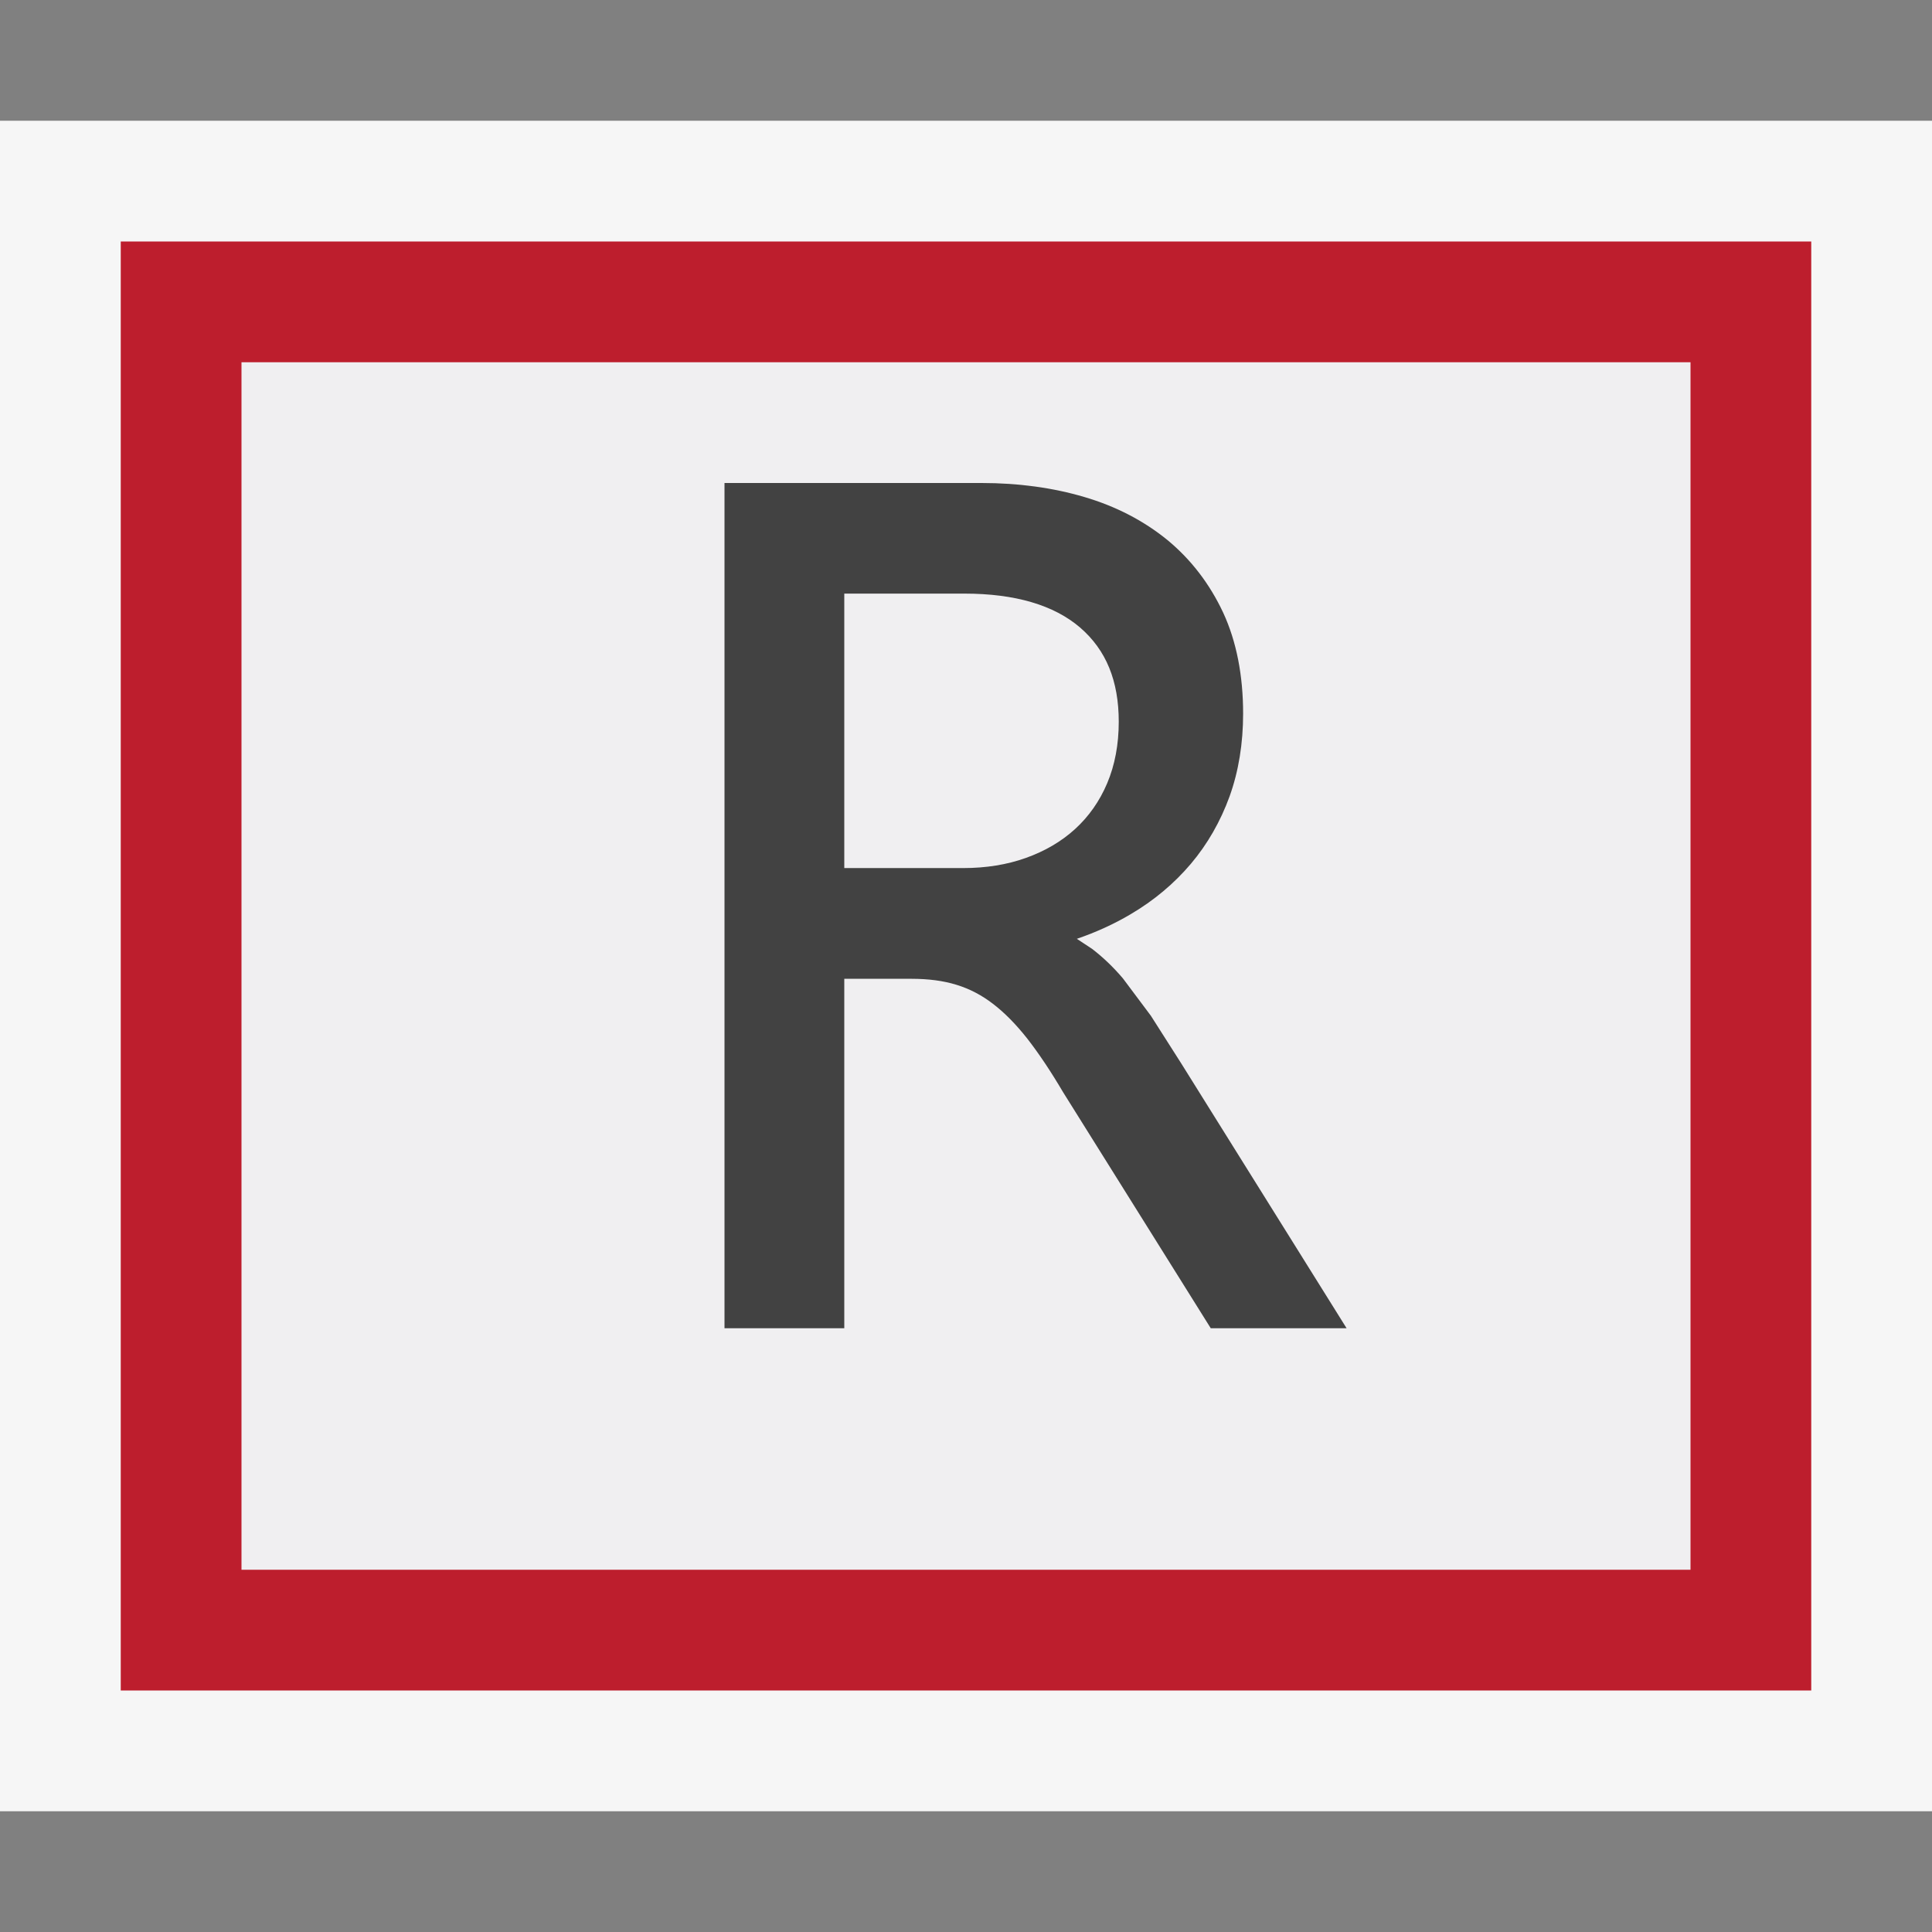
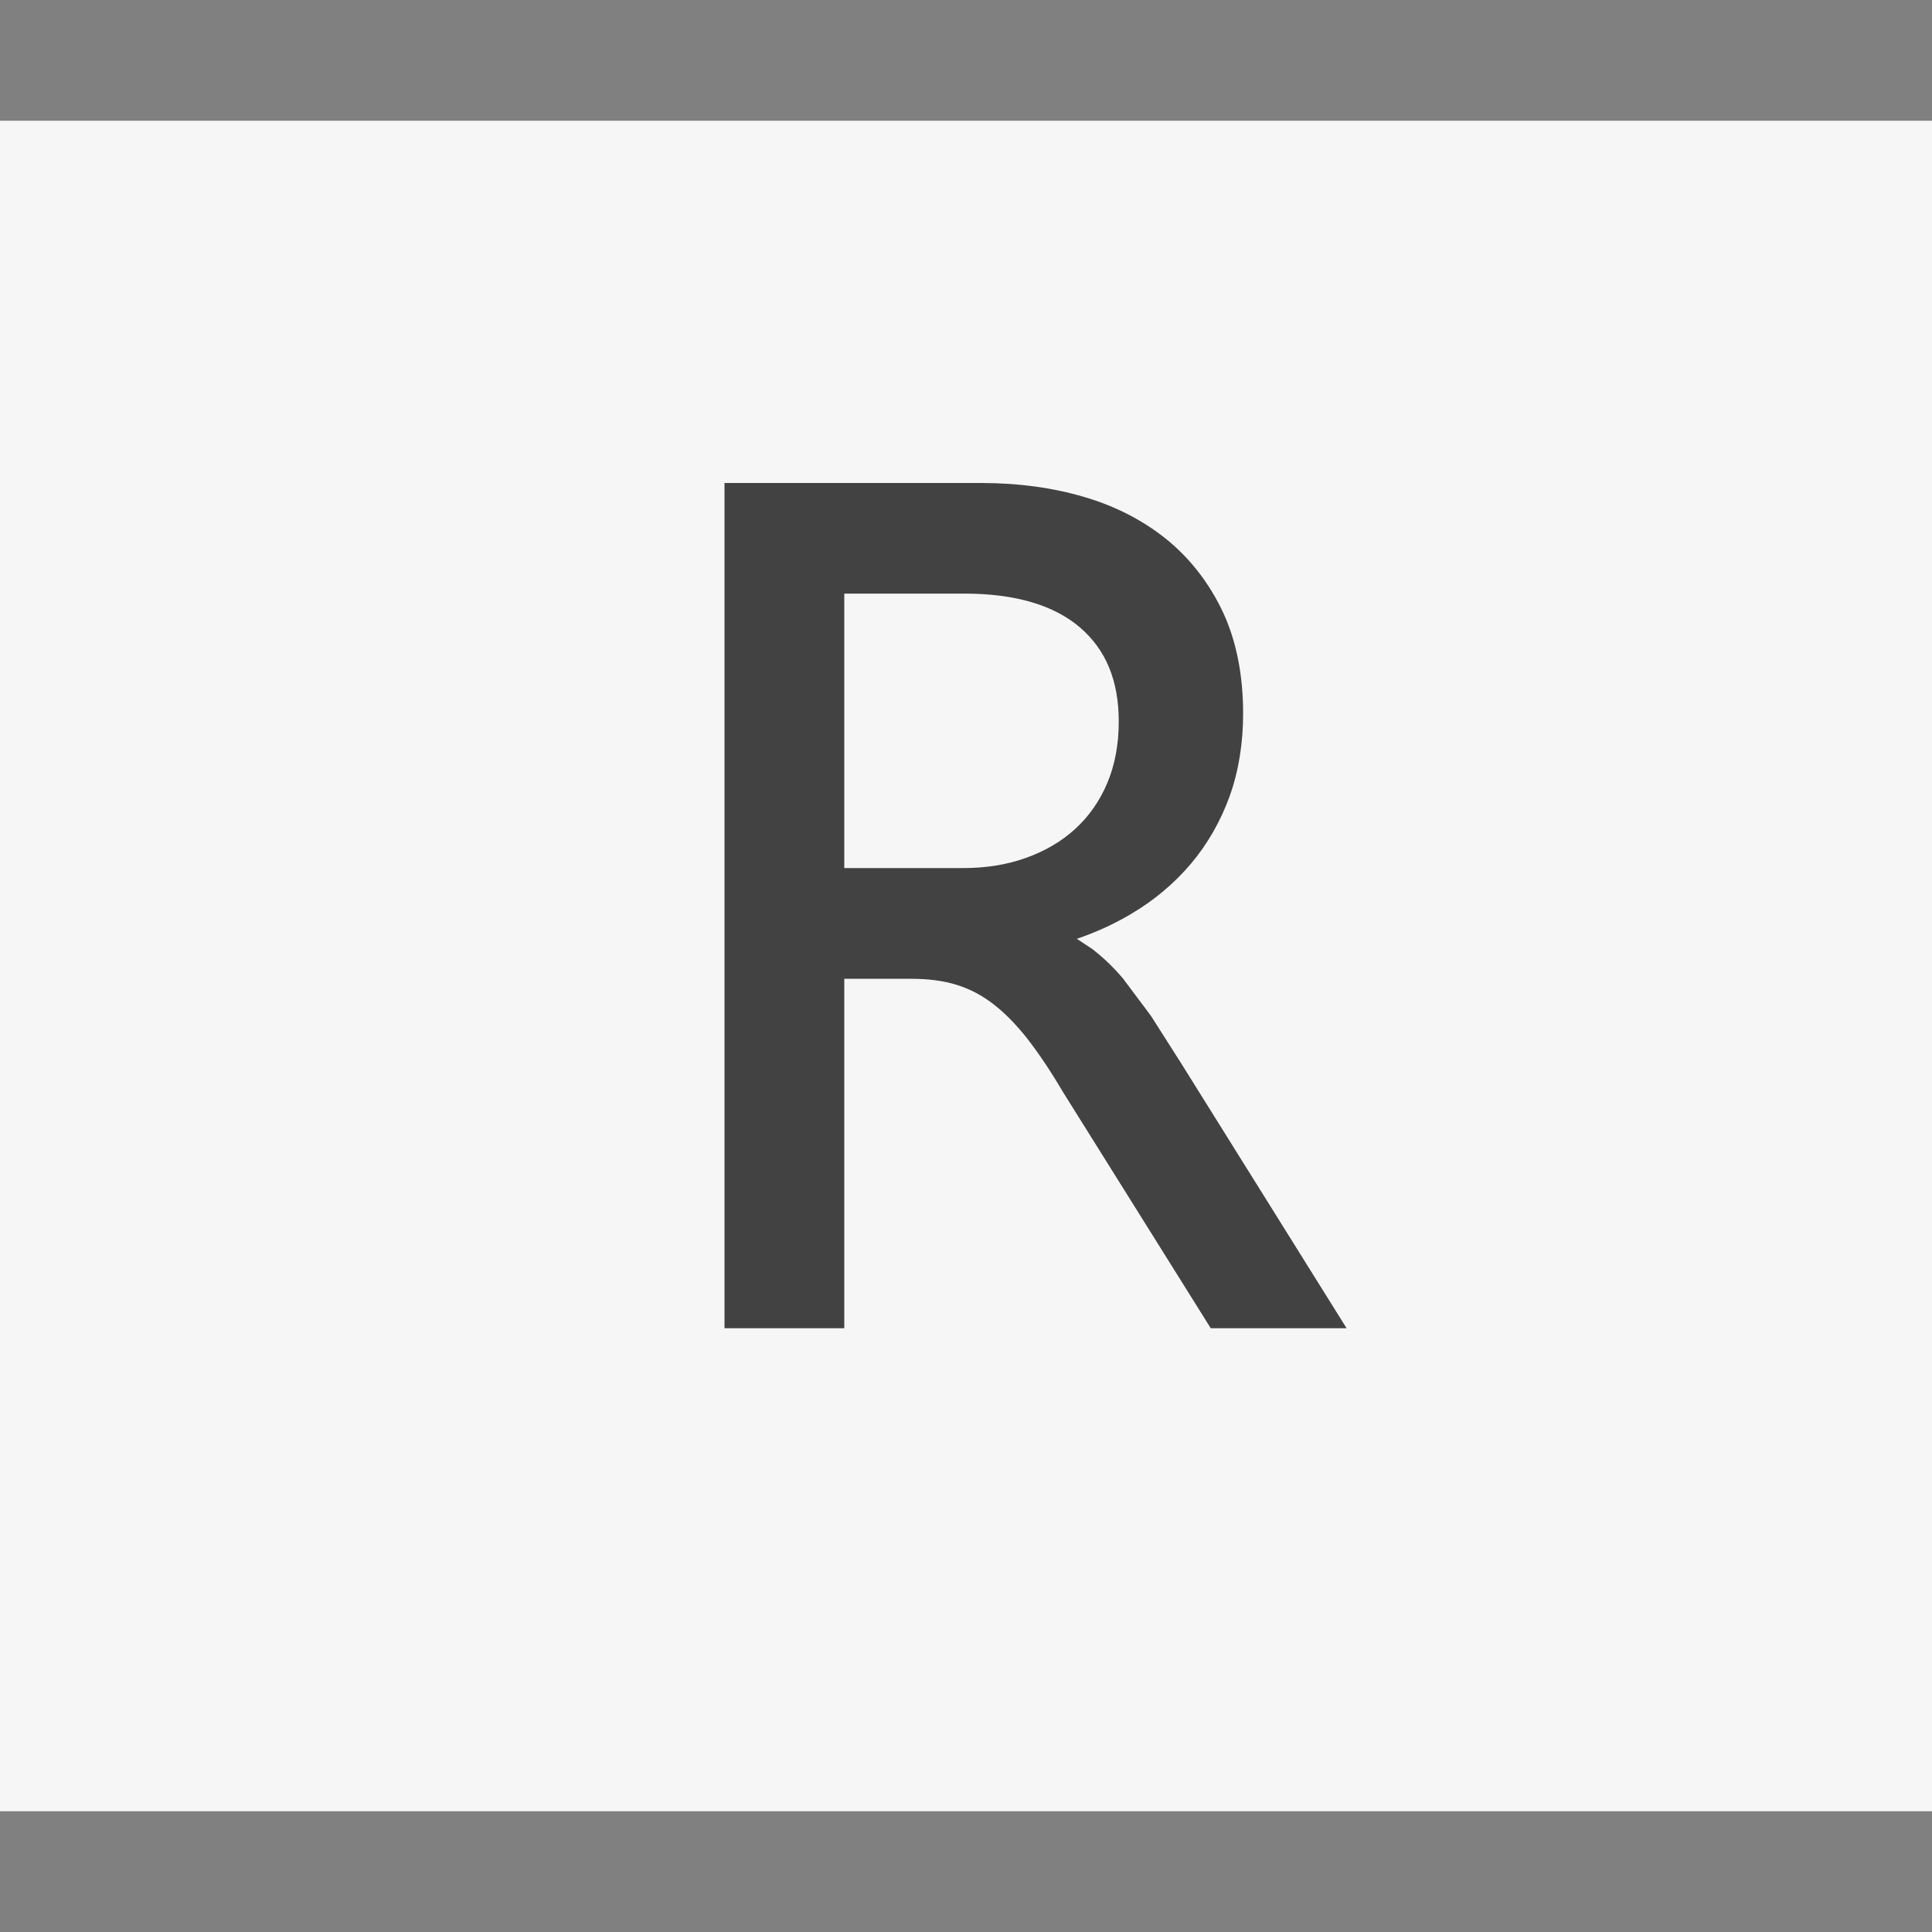
<svg xmlns="http://www.w3.org/2000/svg" width="16" height="16">
  <rect width="100%" height="100%" fill="#808080" stroke="none" />
  <style type="text/css">.icon-canvas-transparent{opacity:0;fill:#F6F6F6;} .icon-vs-out{fill:#F6F6F6;} .icon-vs-fg{fill:#F0EFF1;} .icon-vs-bg{fill:#424242;} .icon-css-red{fill:#BD1E2D;}</style>
  <path class="icon-canvas-transparent" d="M16 16h-16v-16h16v16z" id="canvas" />
-   <path class="icon-vs-out" d="M0 15v-14h16v14h-16z" id="outline" />
+   <path class="icon-vs-out" d="M0 15v-14h16v14h-16" id="outline" />
  <g id="iconBg">
-     <path class="icon-vs-fg" d="M2 13v-10h12v10h-12z" />
-     <path class="icon-css-red" d="M1 2v12h14v-12h-14zm13 11h-12v-10h12v10z" />
    <path class="icon-vs-bg" d="M10.027 11l-1.223-1.955c-.102-.173-.201-.321-.296-.443-.093-.118-.188-.215-.285-.289-.092-.071-.193-.124-.301-.157-.109-.034-.234-.05-.373-.05h-.557v2.894h-.992v-7h2.129c.305 0 .591.039.851.116.262.077.493.197.689.357.196.162.35.364.461.601.11.238.165.52.165.836 0 .245-.037.476-.112.685-.076.209-.184.397-.321.559-.138.163-.306.304-.5.418-.135.08-.284.148-.444.203l.126.083c.09.069.174.149.255.244l.232.31.251.394 1.37 2.194h-1.125zm-2.05-3.811c.188 0 .363-.028.519-.084.157-.056.294-.136.407-.239.113-.103.203-.23.266-.379.064-.151.096-.323.096-.51 0-.338-.104-.593-.319-.779-.217-.187-.54-.282-.959-.282h-.995v2.273h.985z" />
  </g>
</svg>